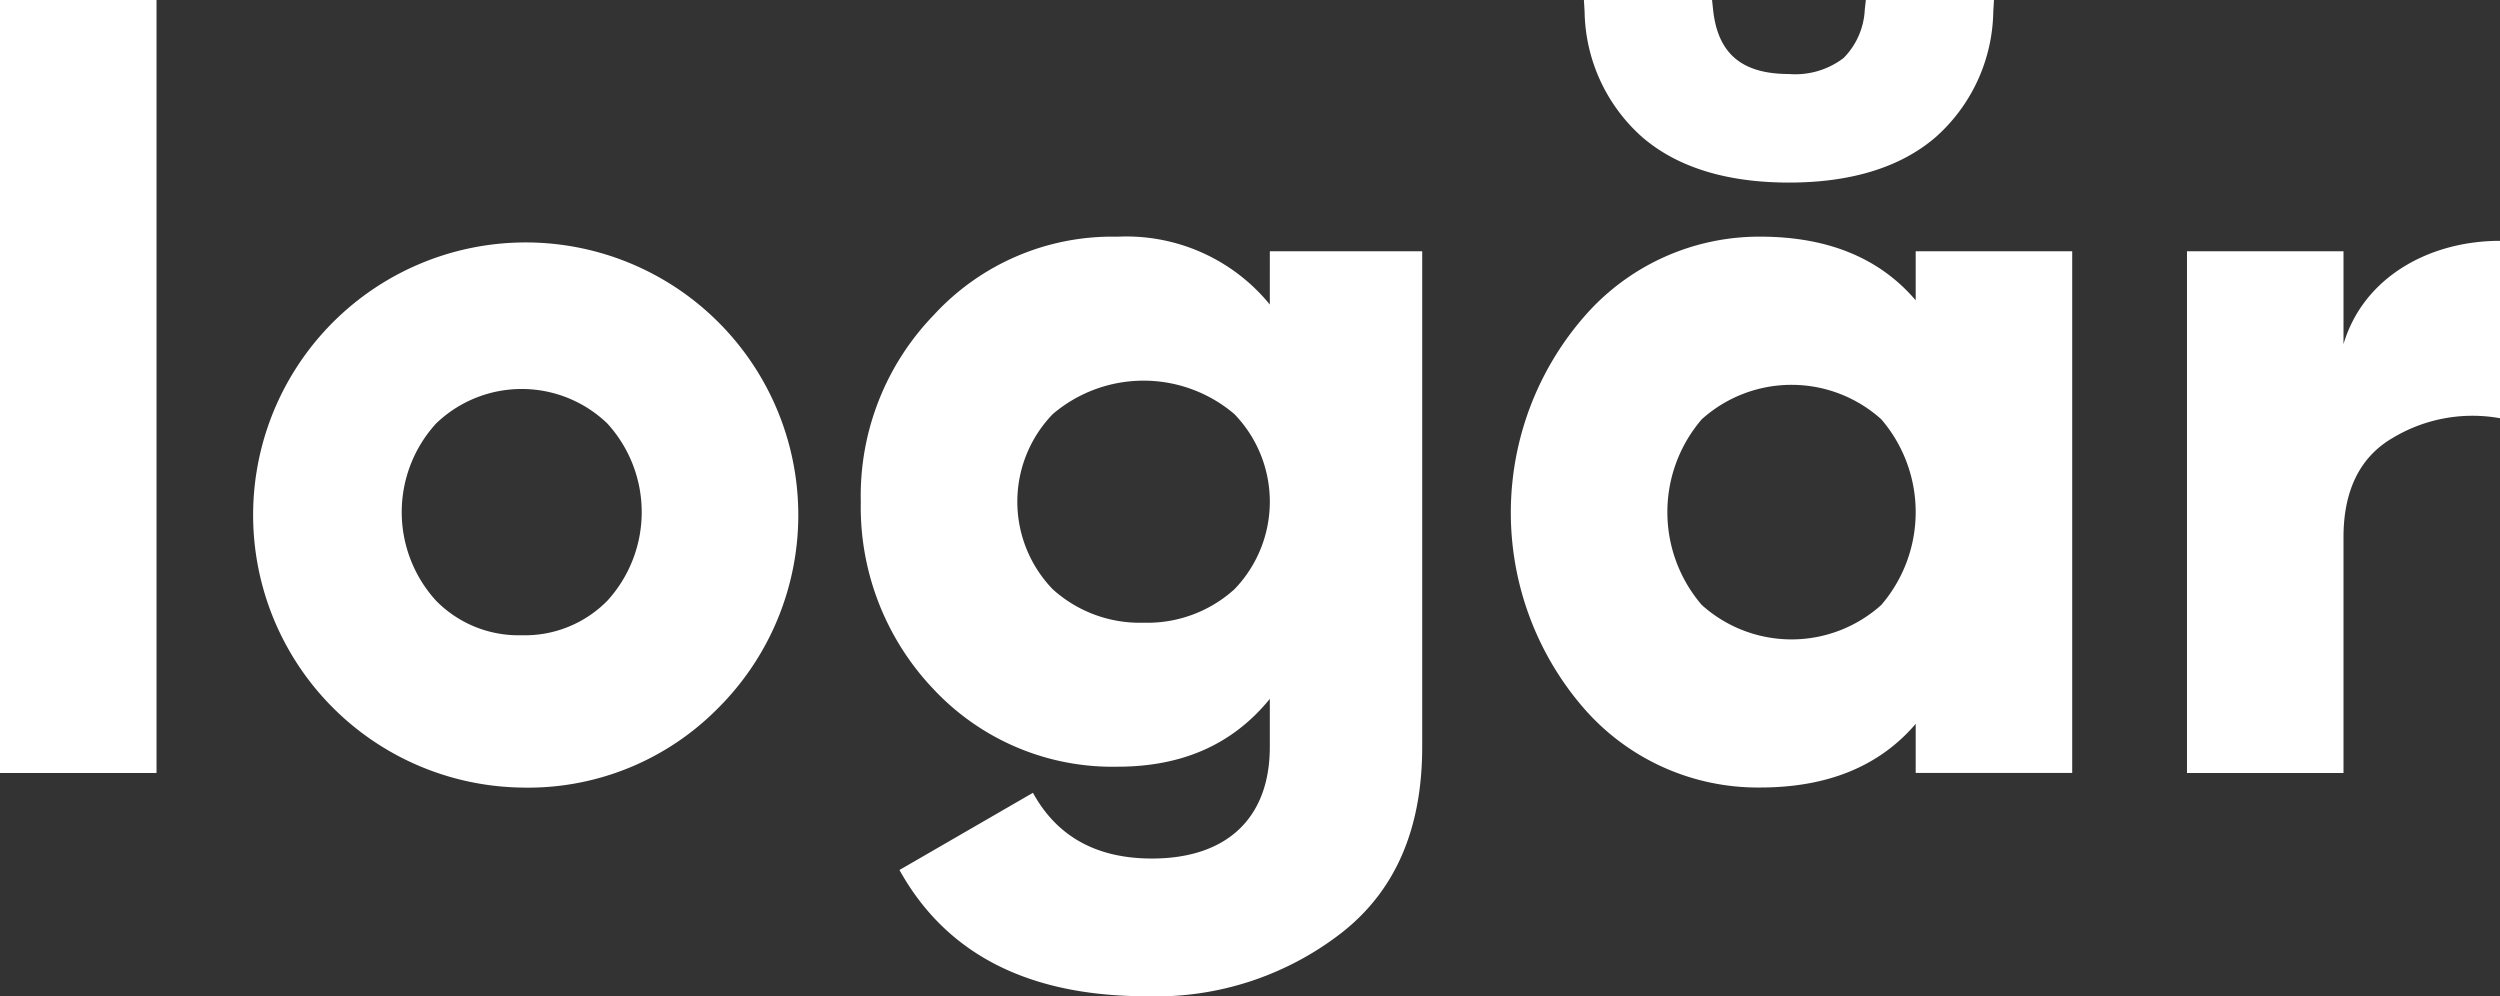
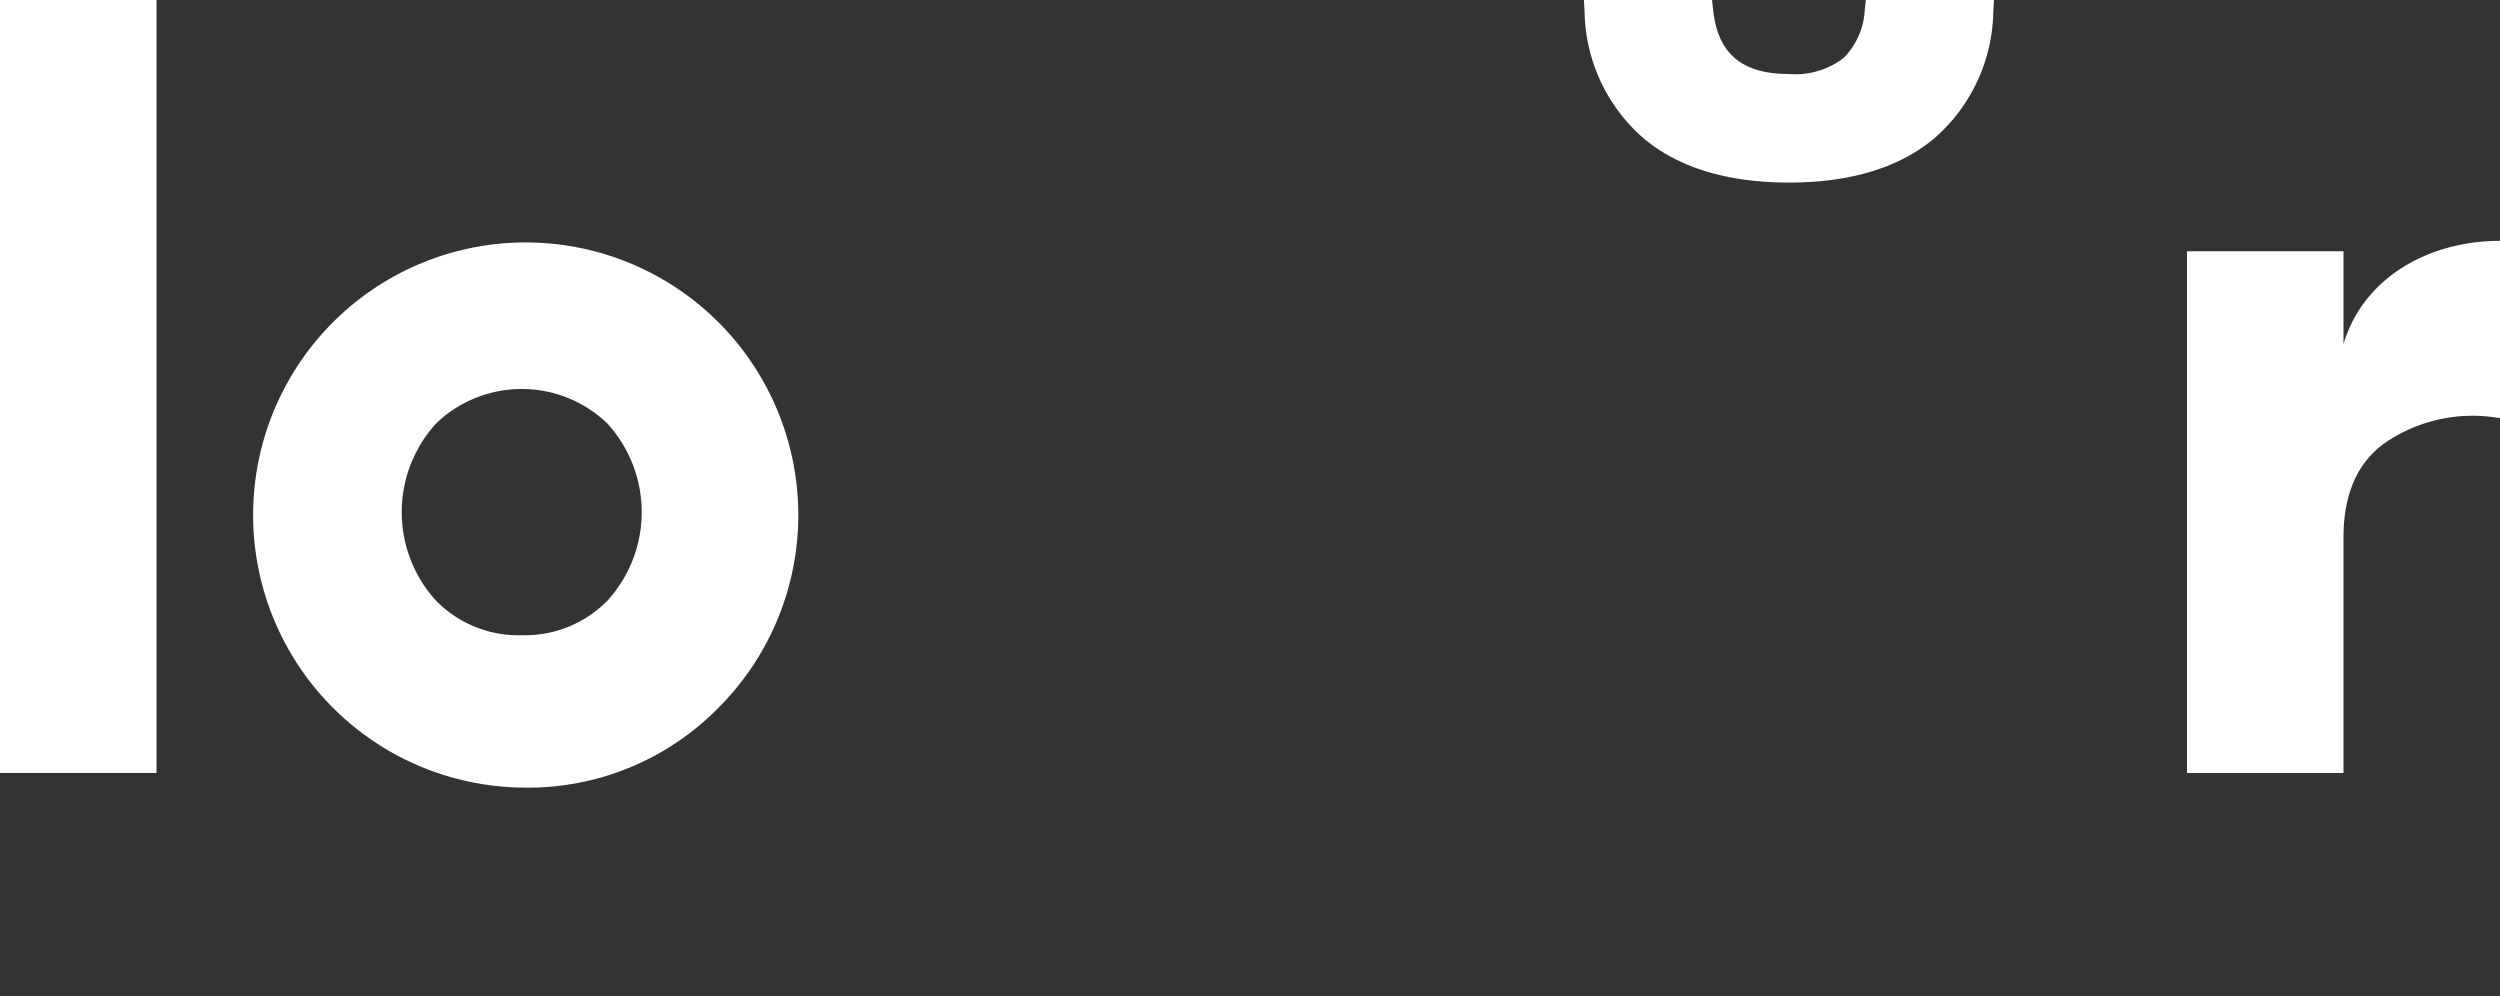
<svg xmlns="http://www.w3.org/2000/svg" width="170.415" height="67.912" viewBox="0 0 170.415 67.912">
  <rect x="0" y="0" width="170.415" height="67.912" fill="#333333" stroke="none" />
  <g id="Grupo_49" data-name="Grupo 49" transform="translate(-806.379 -585.06)">
    <g id="Grupo_4" data-name="Grupo 4" transform="translate(806.379 585.06)">
      <path id="Trazado_1" data-name="Trazado 1" d="M131.221,242.065V189.374H141.89v52.691Z" transform="translate(-131.221 -189.374)" fill="#fff" />
      <path id="Trazado_2" data-name="Trazado 2" d="M166.024,242.327a18.581,18.581,0,1,1,13.371-5.4A18.186,18.186,0,0,1,166.024,242.327Zm0-10.384a7.88,7.88,0,0,0,5.832-2.347,8.958,8.958,0,0,0,0-12.092,8.418,8.418,0,0,0-11.664,0,8.961,8.961,0,0,0,0,12.092A7.878,7.878,0,0,0,166.024,231.943Z" transform="translate(-130.461 -188.641)" fill="#fff" />
-       <path id="Trazado_3" data-name="Trazado 3" d="M215.113,205.769H225.5v33.784c0,5.619-1.849,9.816-5.477,12.66a20.614,20.614,0,0,1-13.3,4.339c-8.037,0-13.657-2.845-16.857-8.607l9.1-5.262q2.455,4.48,8.109,4.481c5.05,0,8.037-2.7,8.037-7.611v-3.272c-2.49,3.059-5.9,4.623-10.384,4.623a16.7,16.7,0,0,1-12.518-5.262,18,18,0,0,1-4.979-12.8,17.719,17.719,0,0,1,4.979-12.732,16.508,16.508,0,0,1,12.518-5.334,12.613,12.613,0,0,1,10.384,4.623Zm-8.606,25.32a8.847,8.847,0,0,0,6.187-2.275,8.588,8.588,0,0,0,0-11.949,9.546,9.546,0,0,0-12.374,0,8.588,8.588,0,0,0,0,11.949A8.847,8.847,0,0,0,206.507,231.089Z" transform="translate(-128.554 -188.641)" fill="#fff" />
-       <path id="Trazado_4" data-name="Trazado 4" d="M257.125,205.769v3.343c-2.489-2.917-6.046-4.339-10.6-4.339a15.789,15.789,0,0,0-12.02,5.477,20.352,20.352,0,0,0,0,26.672,15.716,15.716,0,0,0,12.02,5.4c4.552,0,8.109-1.423,10.6-4.338v3.343h10.669V205.769Zm-2.347,24.111a9.146,9.146,0,0,1-12.234,0,9.711,9.711,0,0,1,0-12.66,9.146,9.146,0,0,1,12.234,0,9.711,9.711,0,0,1,0,12.66Z" transform="translate(-126.54 -188.641)" fill="#fff" />
      <path id="Trazado_5" data-name="Trazado 5" d="M284.192,212.086c1.351-4.552,5.832-7.041,10.668-7.041v12.092a10.541,10.541,0,0,0-7.325,1.35c-2.205,1.281-3.343,3.558-3.343,6.757v16.075H273.523V205.756h10.669Z" transform="translate(-124.445 -188.628)" fill="#fff" />
      <path id="Trazado_6" data-name="Trazado 6" d="M253.5,189.374l-.074.677a5.017,5.017,0,0,1-1.44,3.275,5.425,5.425,0,0,1-3.728,1.093c-3.206,0-4.848-1.387-5.168-4.365l-.073-.679h-8.735l.047.8a11.676,11.676,0,0,0,3.948,8.564h0c2.385,2.044,5.744,3.08,9.981,3.08s7.6-1.036,9.982-3.08a11.678,11.678,0,0,0,3.947-8.563l.047-.8Z" transform="translate(-126.313 -189.374)" fill="#fff" />
    </g>
  </g>
</svg>